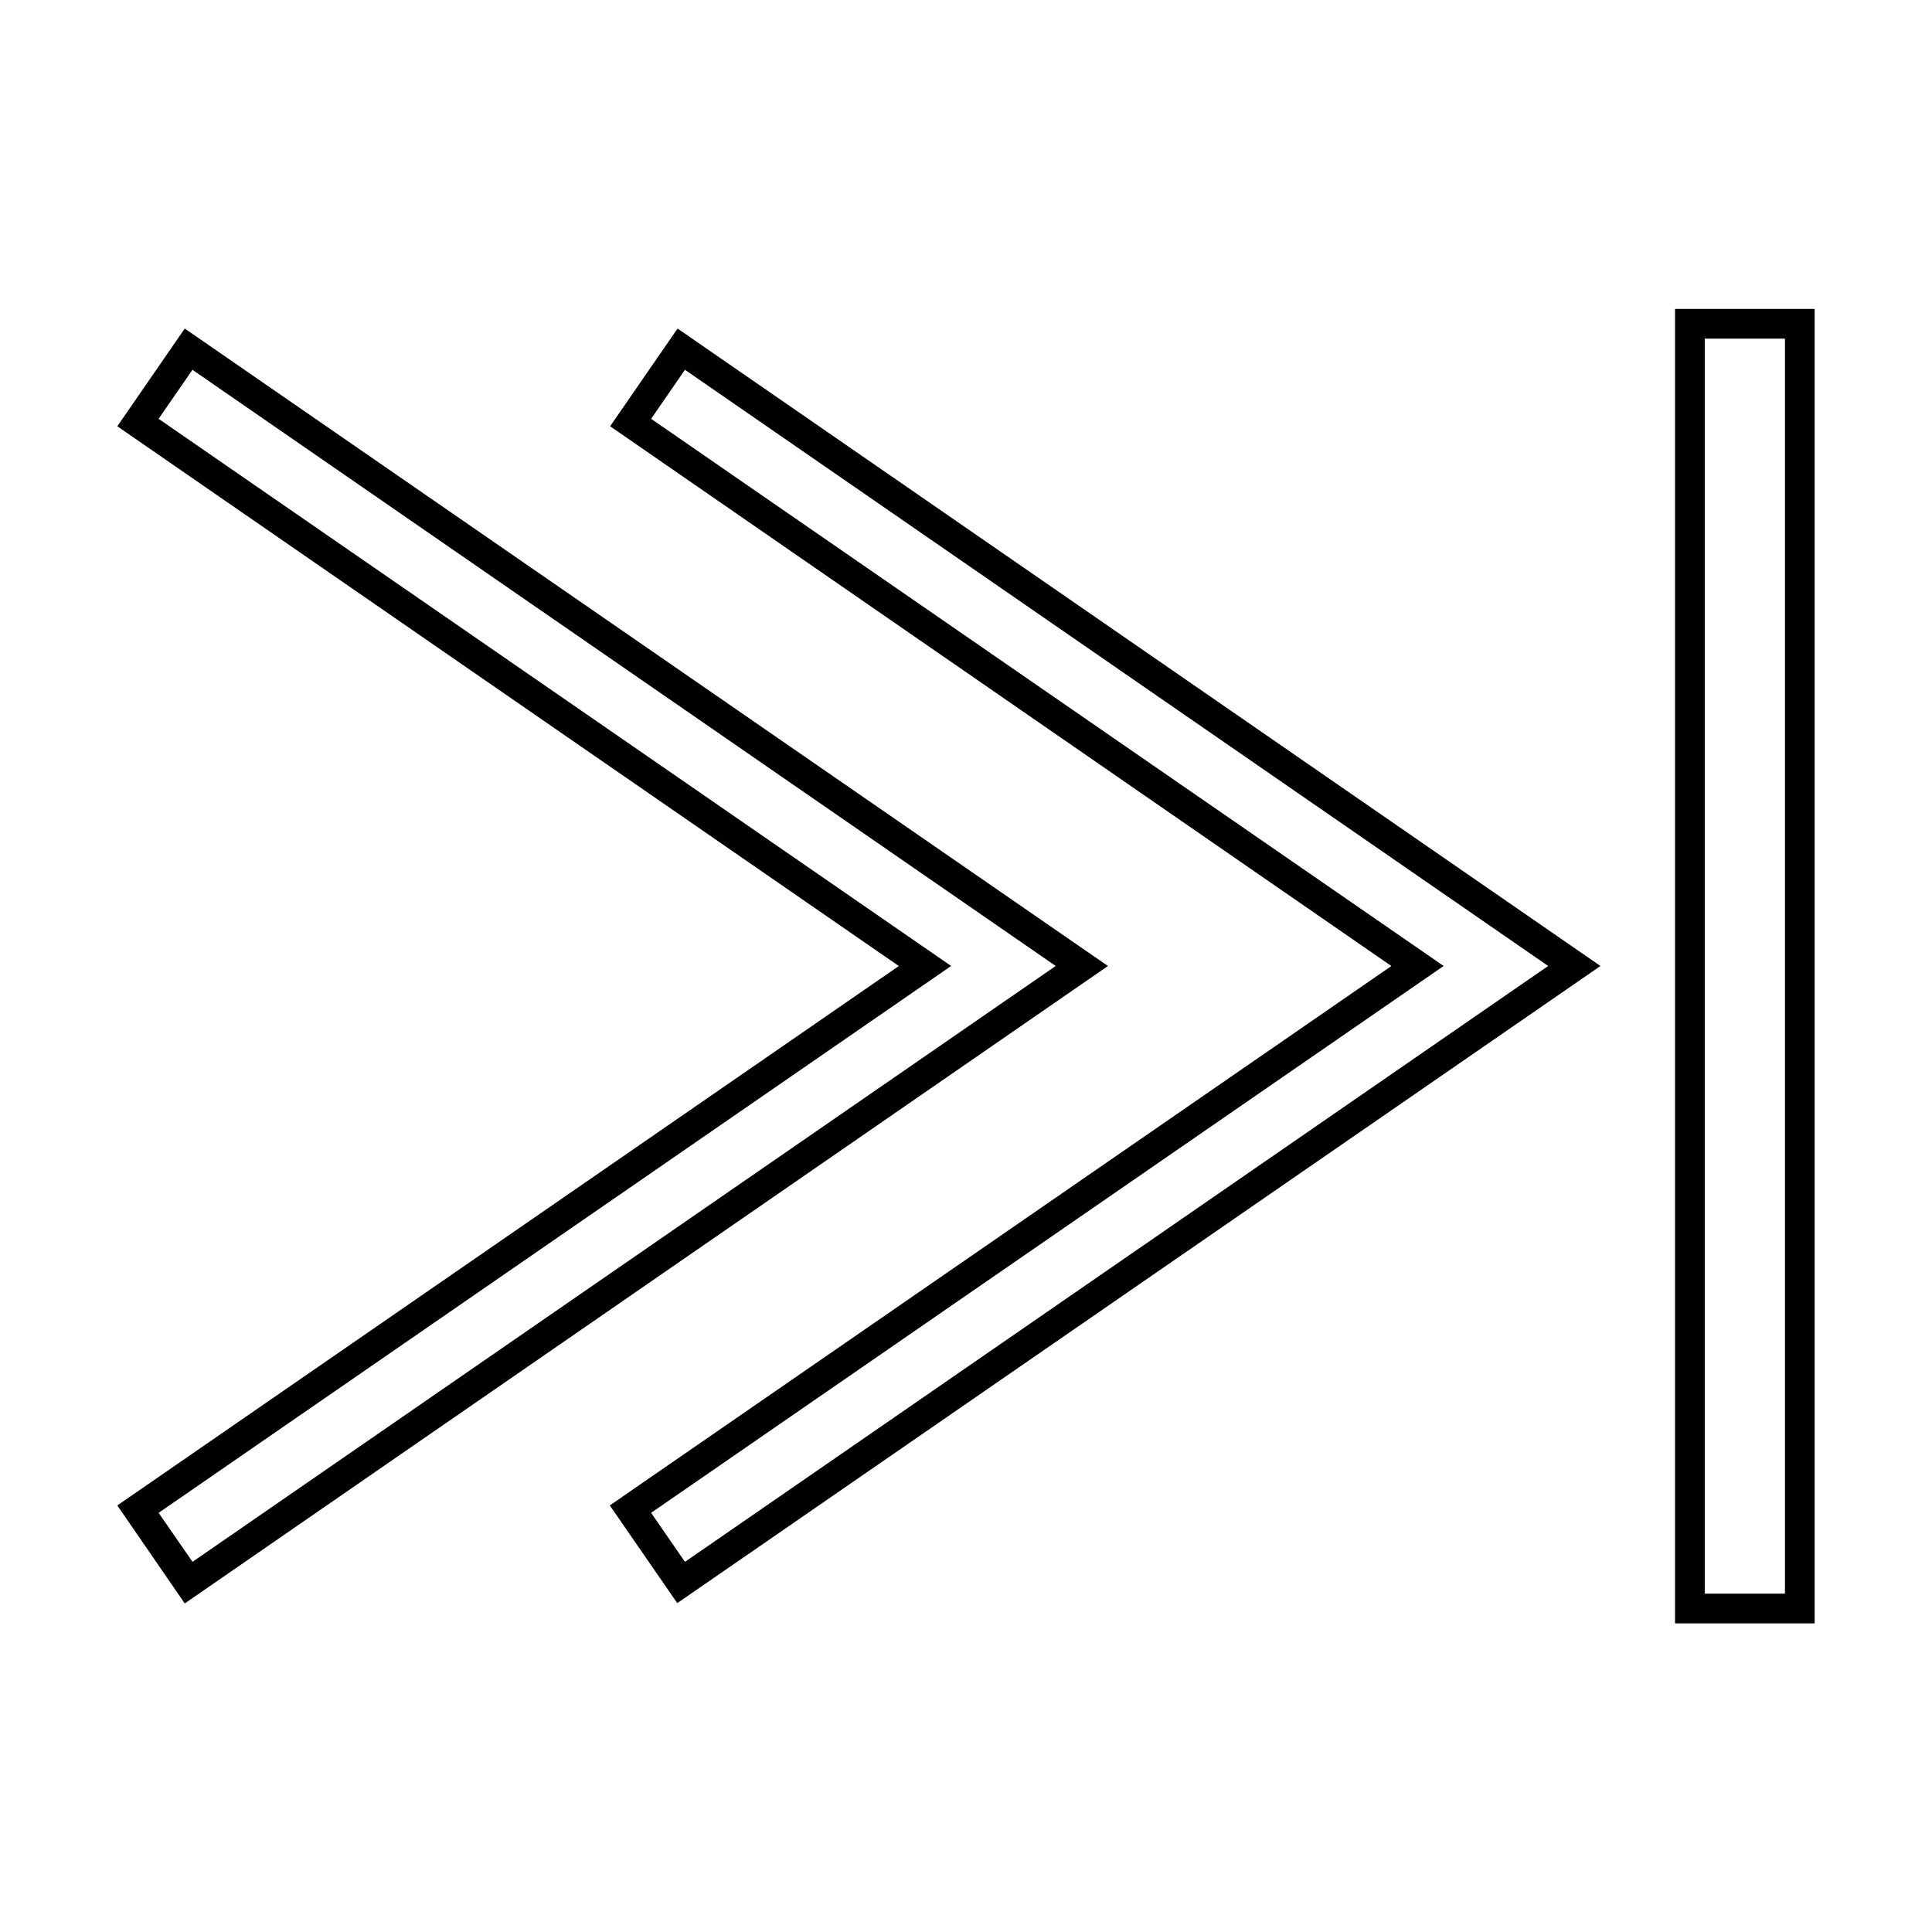
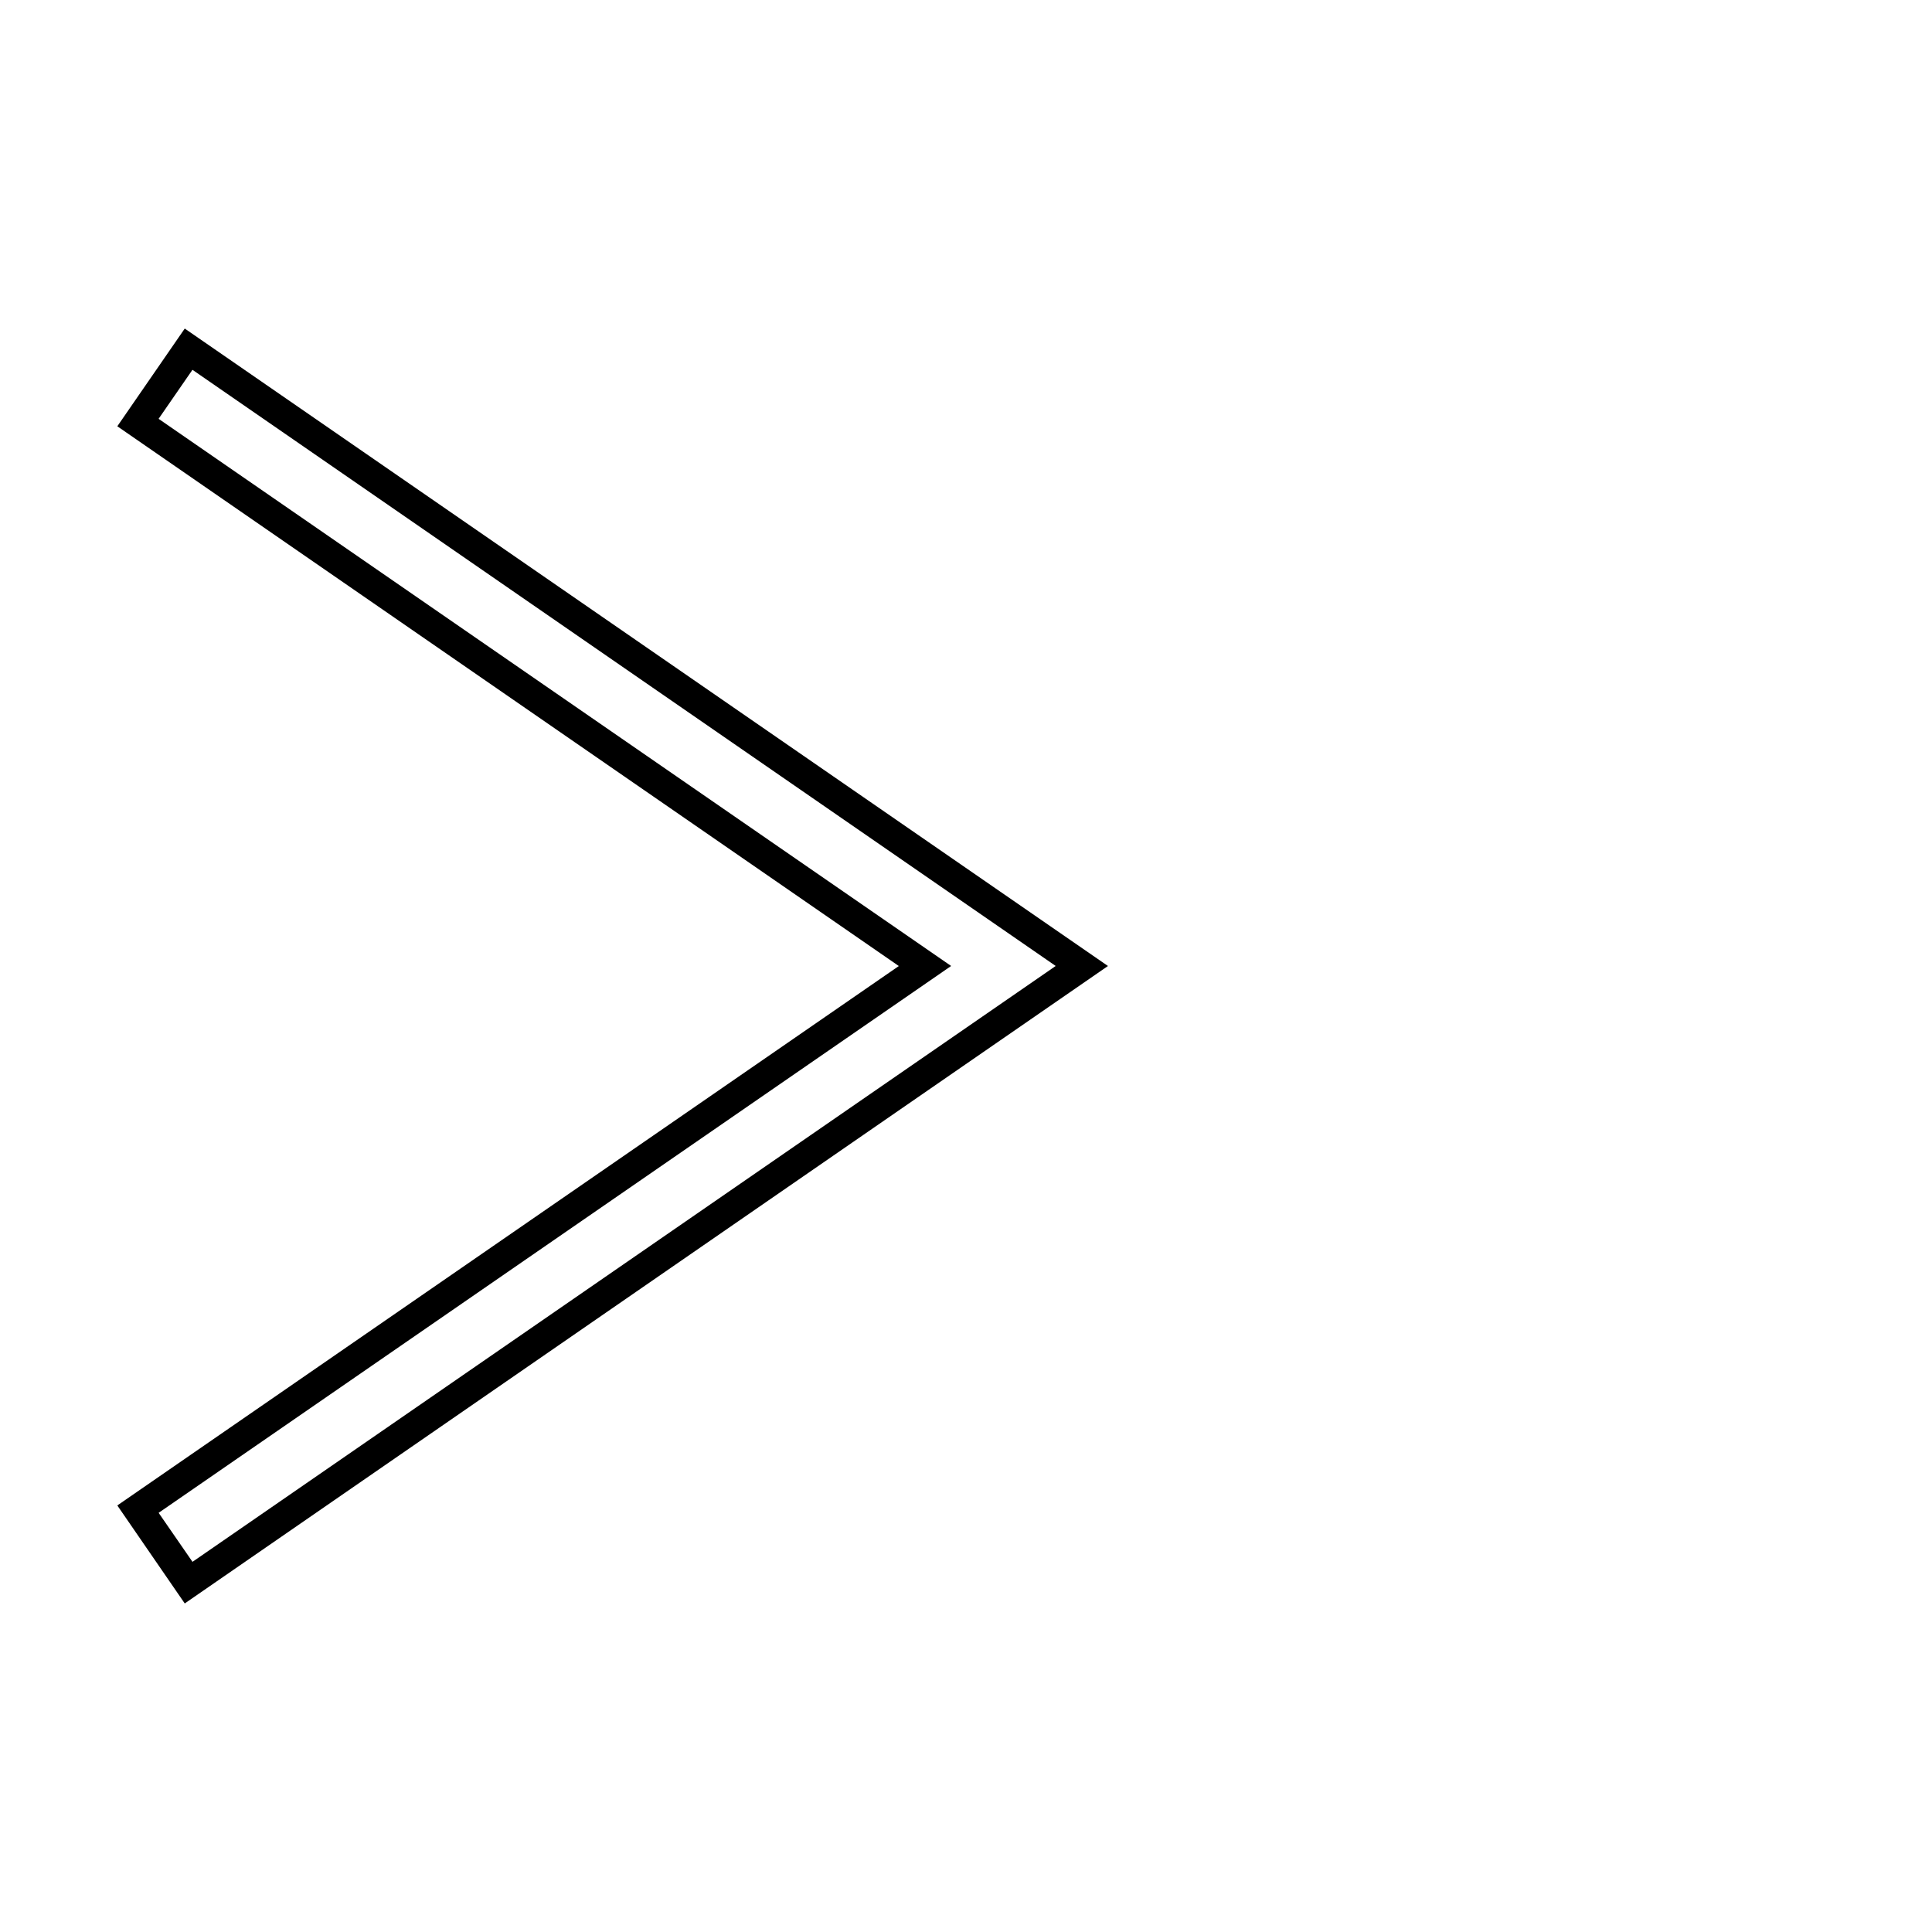
<svg xmlns="http://www.w3.org/2000/svg" fill="#000000" width="800px" height="800px" version="1.1" viewBox="144 144 512 512">
  <g>
    <path d="m192.96 568.93 244.66-168.93-244.66-168.93-17.871 25.898 207.11 143.04-207.11 142.95zm-6.93-313.94 8.973-12.988 228.77 157.99-228.76 157.91-8.973-12.988 210.02-144.92z" />
-     <path d="m305.61 542.95 17.871 25.898 244.66-168.85-244.58-168.93-17.871 25.898 207.04 143.04zm10.941-287.96 8.973-12.988 228.76 157.99-228.76 157.91-8.973-12.988 210.03-144.92z" />
-     <path d="m624.9 225.87h-37v348.34h37zm-7.871 340.46h-21.254v-332.59h21.254z" />
  </g>
</svg>